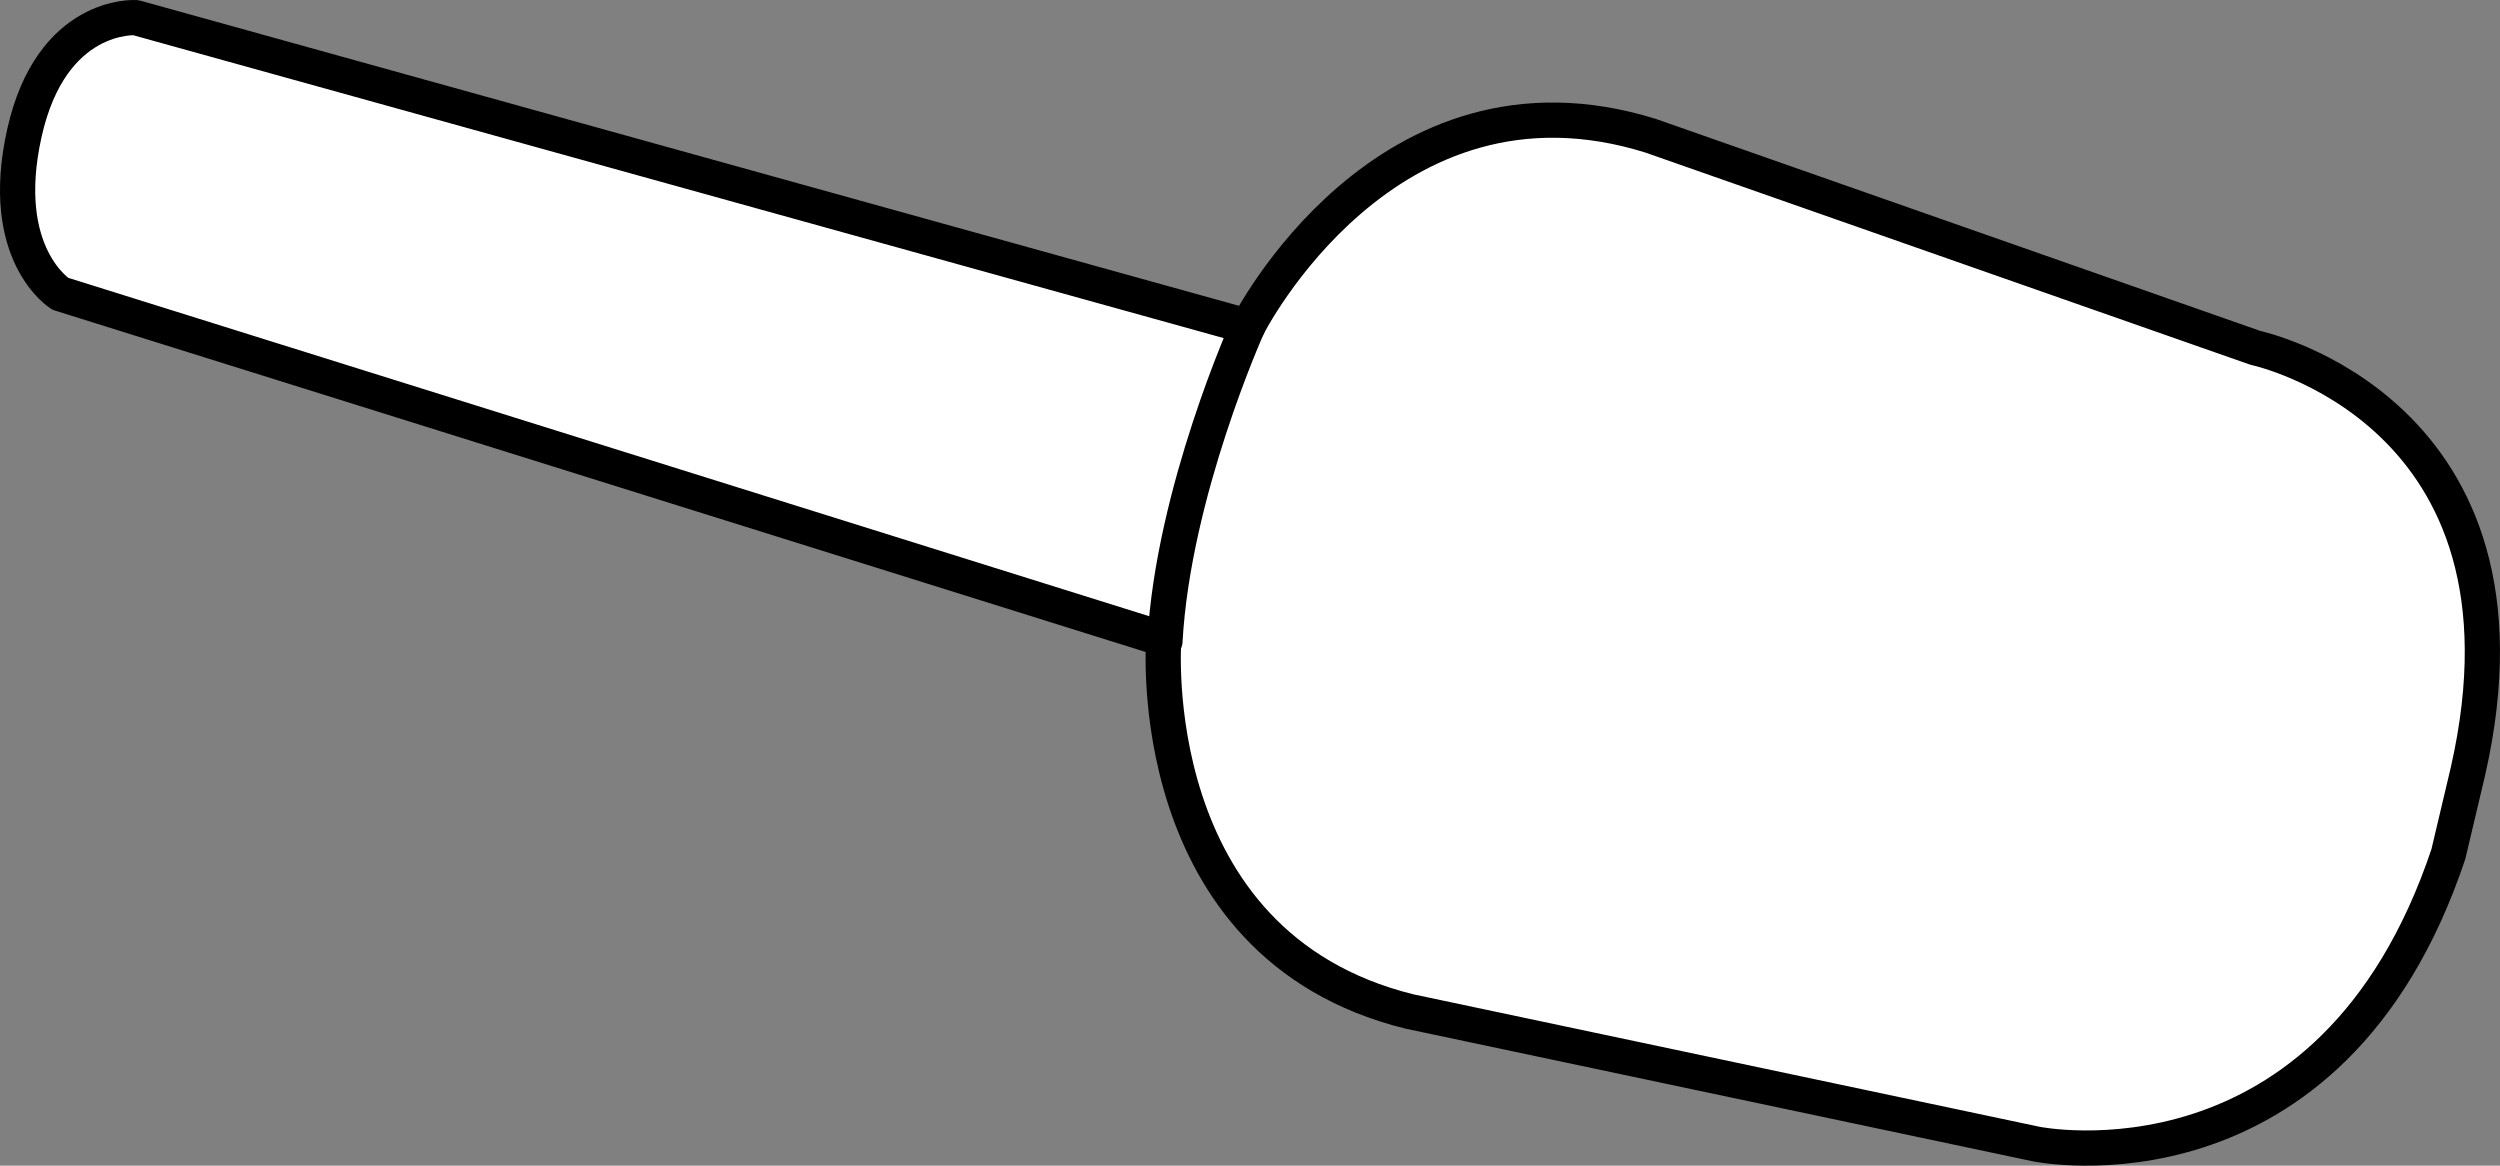
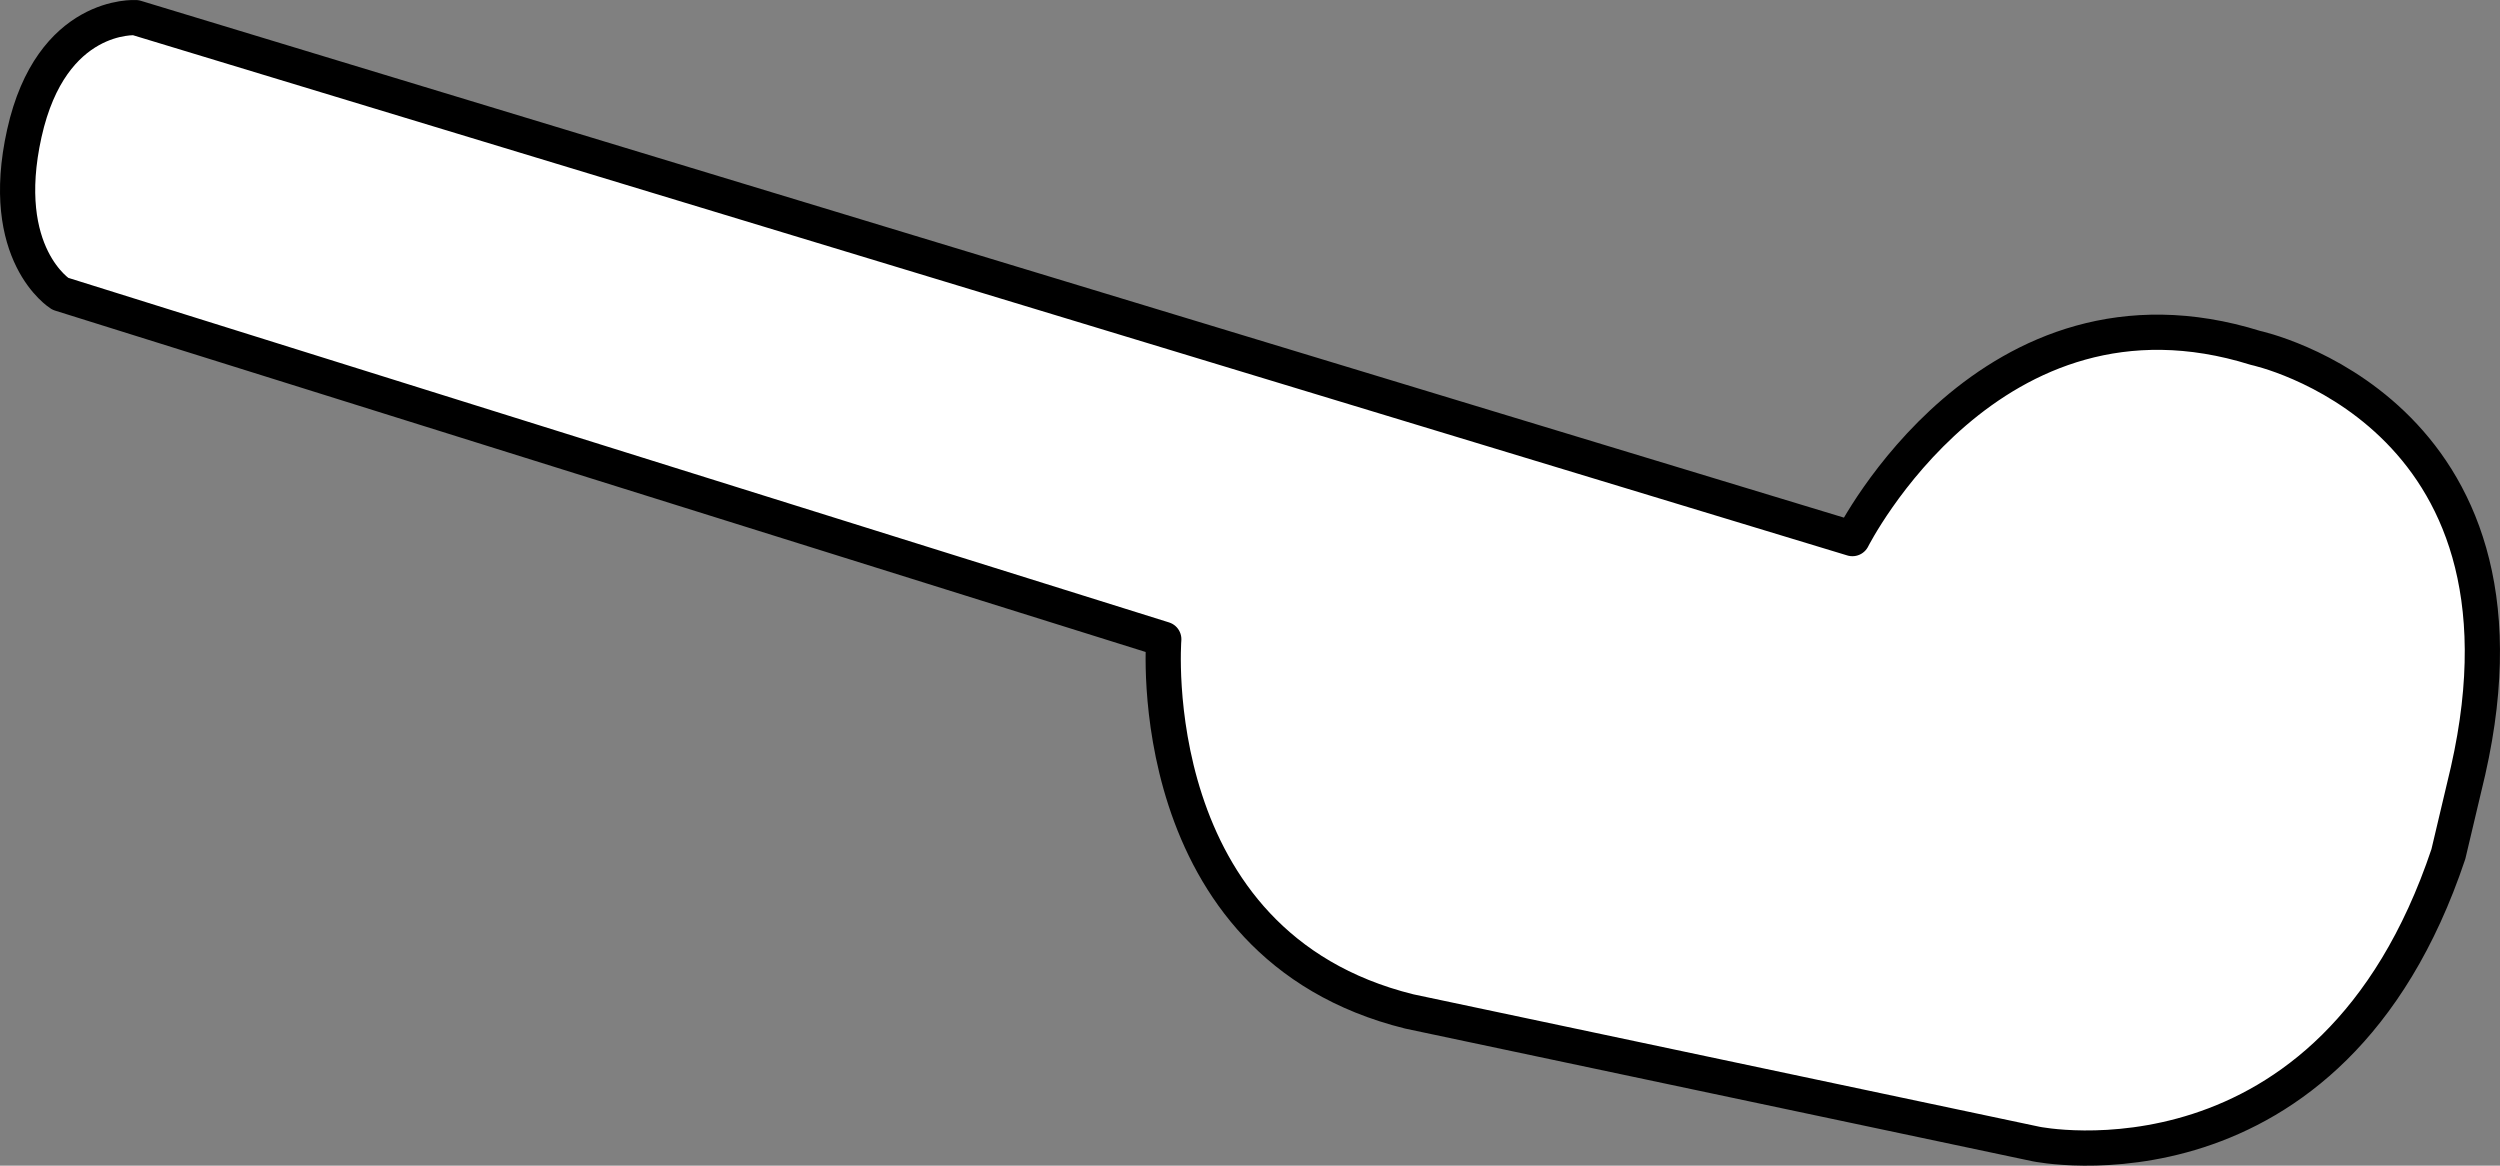
<svg xmlns="http://www.w3.org/2000/svg" version="1.1" id="image" x="0px" y="0px" width="56.8px" height="26.484px" viewBox="0 0 56.8 26.484" enable-background="new 0 0 56.8 26.484" xml:space="preserve">
  <rect x="0" y="0" width="56.8" height="26.484" fill="#808080" stroke="none" />
-   <path fill="#FFFFFF" stroke="#000000" stroke-width="0.8" stroke-linecap="round" stroke-linejoin="round" stroke-miterlimit="10" d="  M26.441,14.523c0,0-0.553,6.938,5.577,8.457l14.245,3.013c0,0,6.697,1.379,9.364-6.588l0.447-1.889  c1.856-8.194-4.83-9.612-4.83-9.612L37.505,3.085c-6.027-1.884-9.157,4.333-9.157,4.333L3.084,0.401  c0,0-1.917-0.131-2.531,2.627s0.817,3.647,0.817,3.647L26.441,14.523z" />
-   <path fill="none" stroke="#000000" stroke-width="0.8" stroke-linecap="round" stroke-linejoin="round" stroke-miterlimit="10" d="  M28.349,7.418c0,0-1.697,3.769-1.881,7.149" />
+   <path fill="#FFFFFF" stroke="#000000" stroke-width="0.8" stroke-linecap="round" stroke-linejoin="round" stroke-miterlimit="10" d="  M26.441,14.523c0,0-0.553,6.938,5.577,8.457l14.245,3.013c0,0,6.697,1.379,9.364-6.588l0.447-1.889  c1.856-8.194-4.83-9.612-4.83-9.612c-6.027-1.884-9.157,4.333-9.157,4.333L3.084,0.401  c0,0-1.917-0.131-2.531,2.627s0.817,3.647,0.817,3.647L26.441,14.523z" />
</svg>